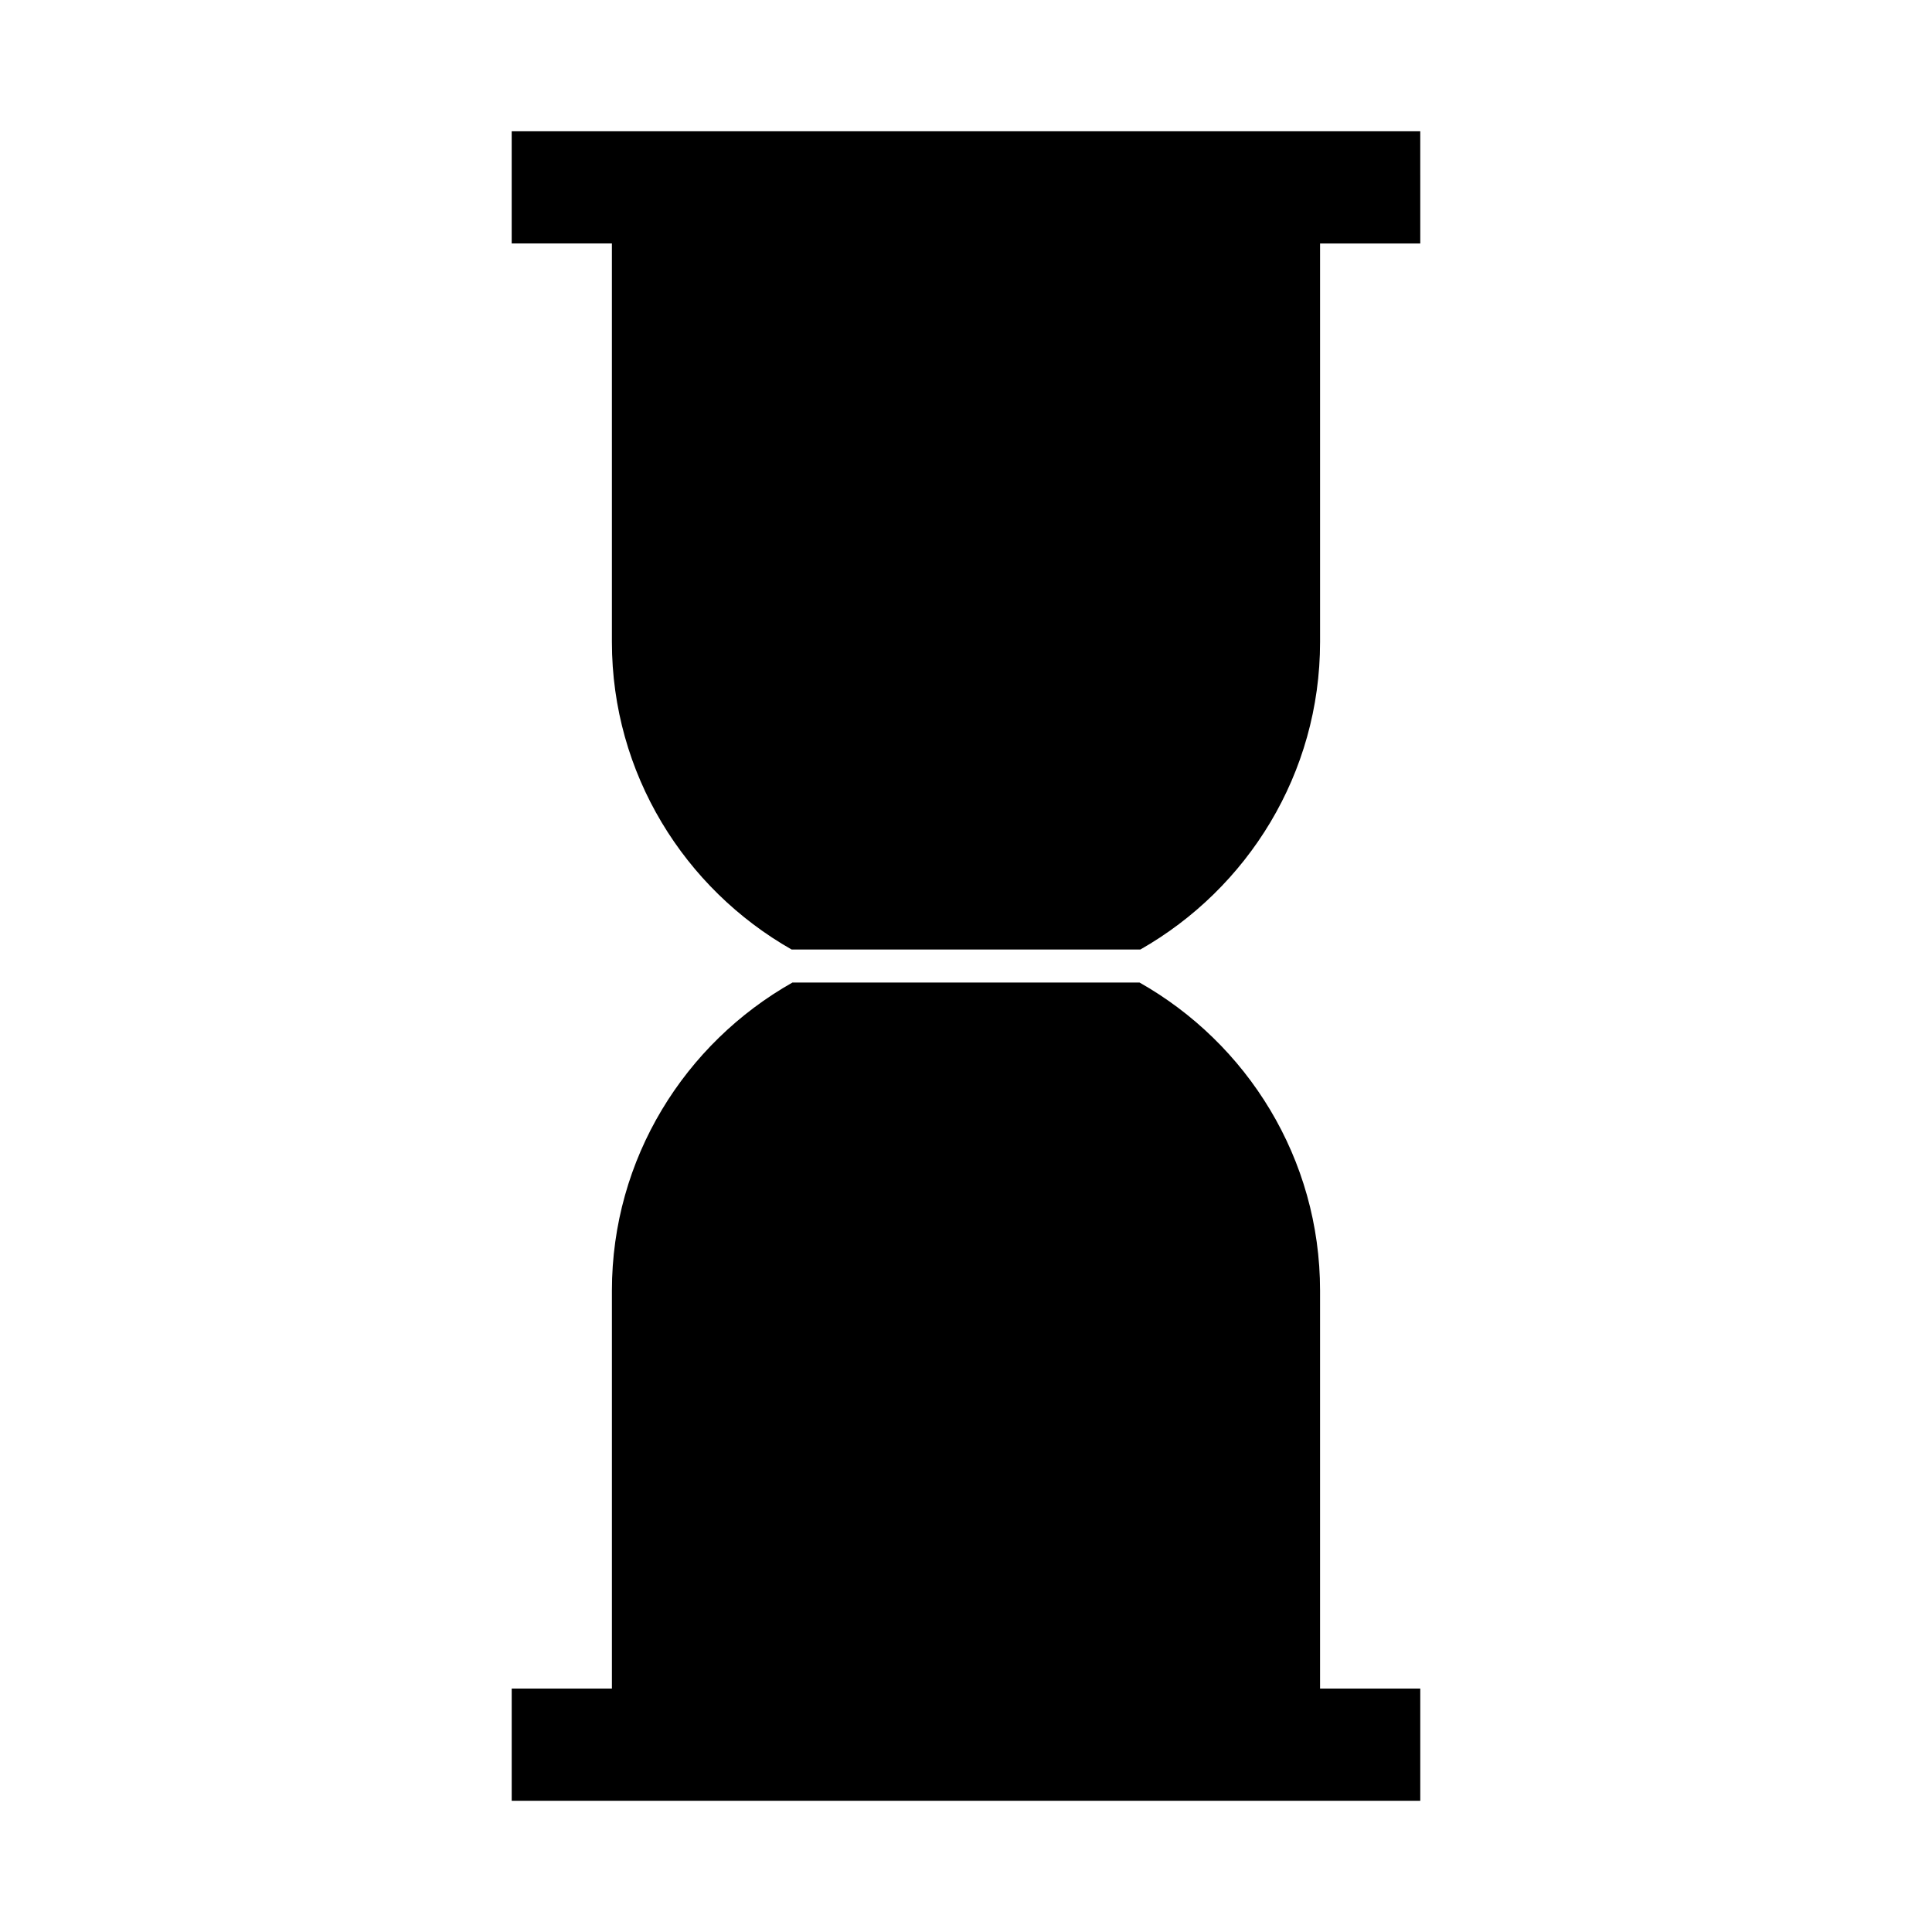
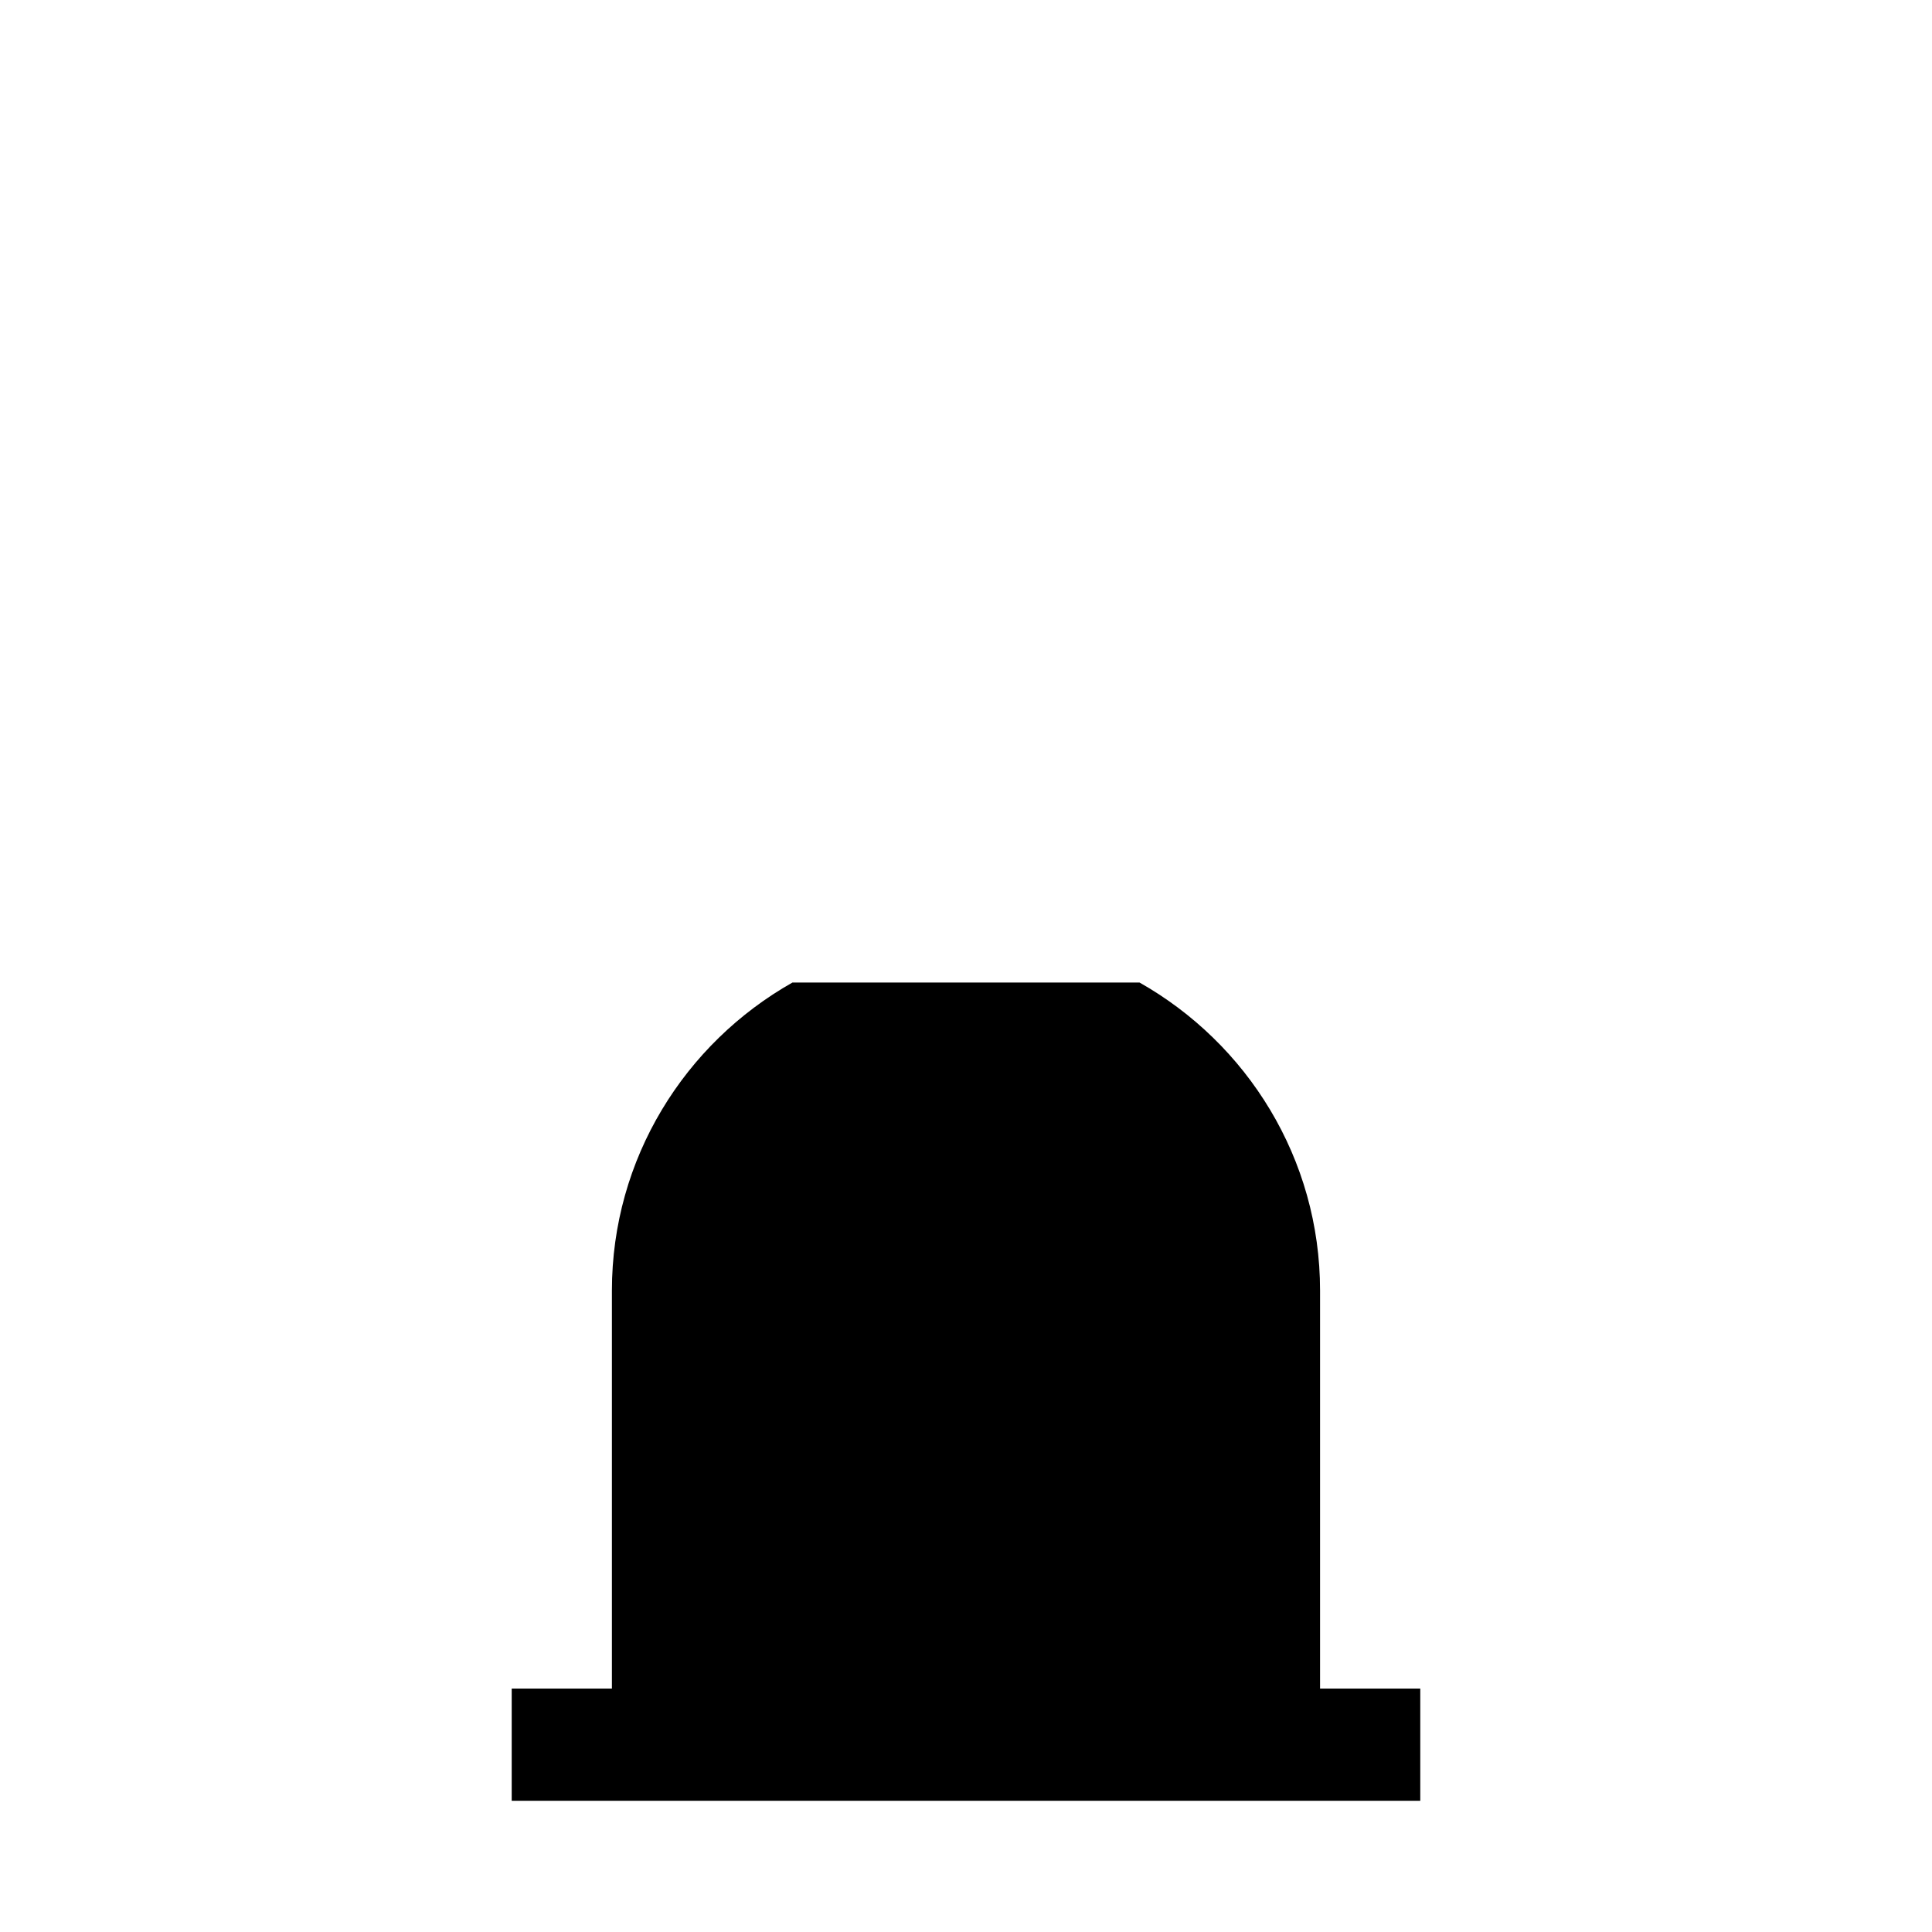
<svg xmlns="http://www.w3.org/2000/svg" fill="#000000" width="800px" height="800px" version="1.1" viewBox="144 144 512 512">
  <g>
    <path d="m493.83 486.03c0-35.02-19.34-65.539-47.848-81.652h-91.973c-28.512 16.113-47.848 46.633-47.848 81.652v105.46h-26.555v29.734h240.78v-29.734h-26.555z" />
-     <path d="m306.16 314.11c0 34.922 19.234 65.371 47.617 81.516h92.438c28.383-16.148 47.617-46.598 47.617-81.516v-105.59h26.555l-0.004-29.738h-240.78v29.734h26.555z" />
  </g>
</svg>